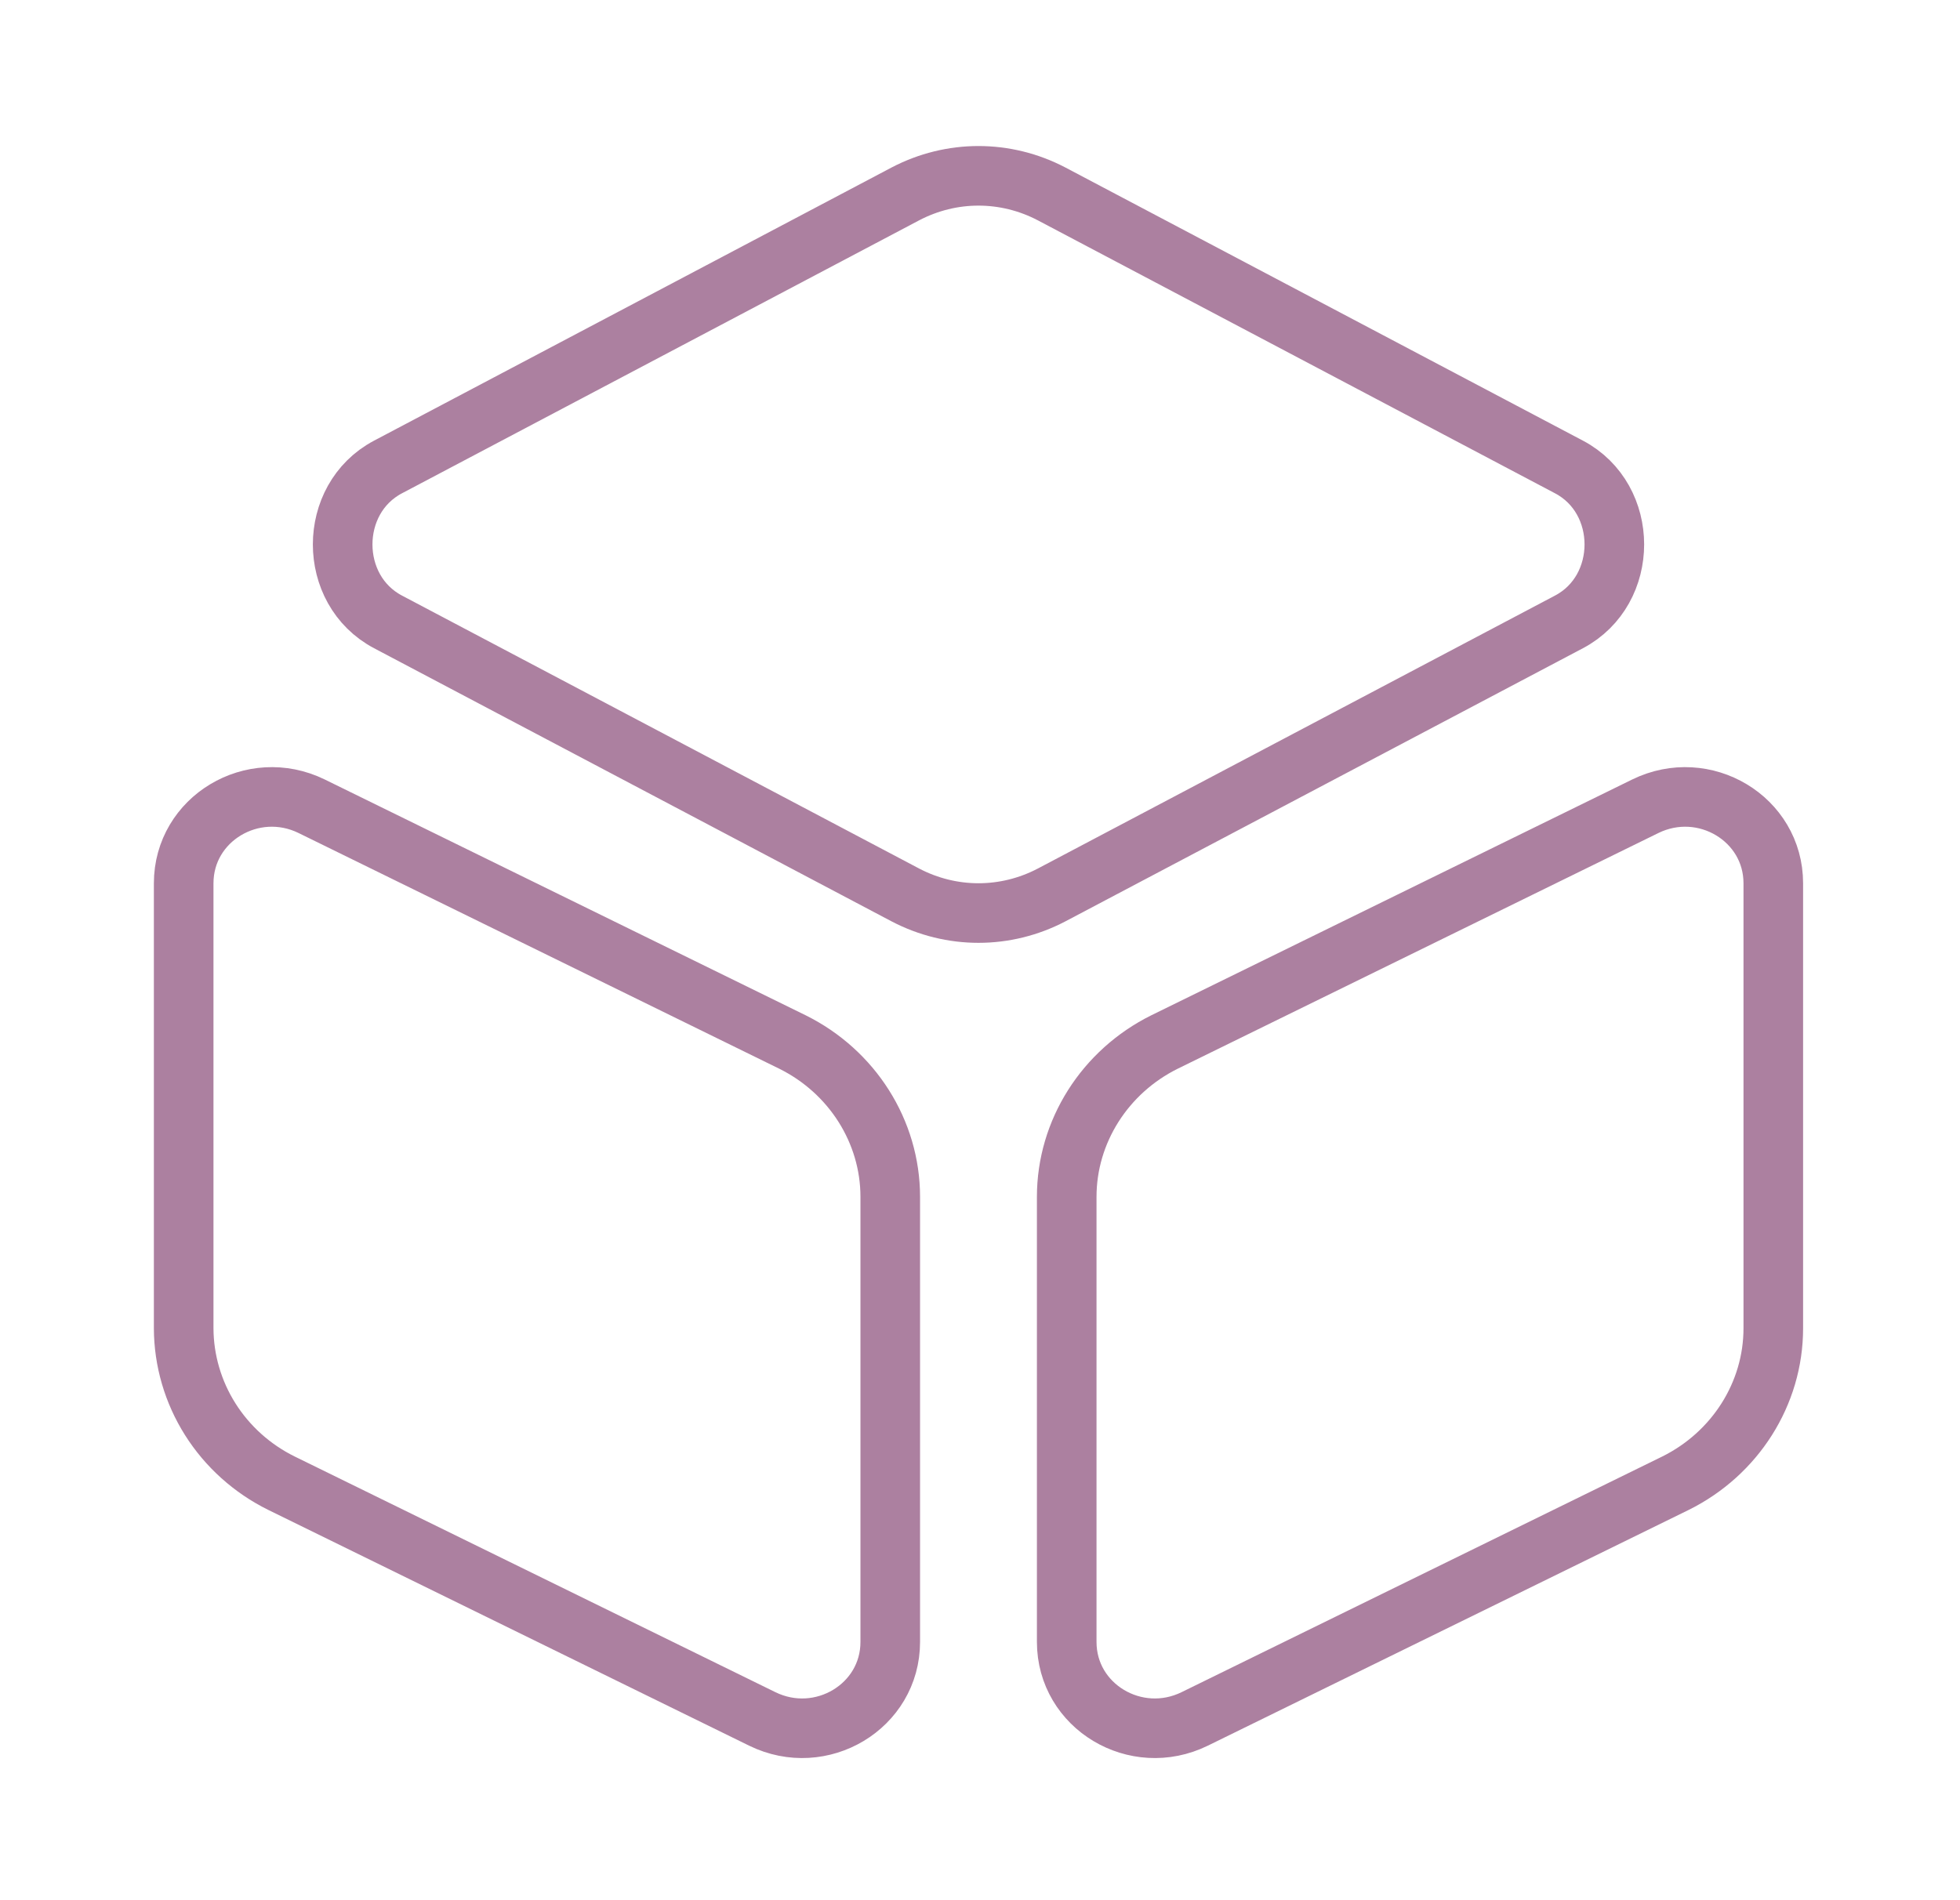
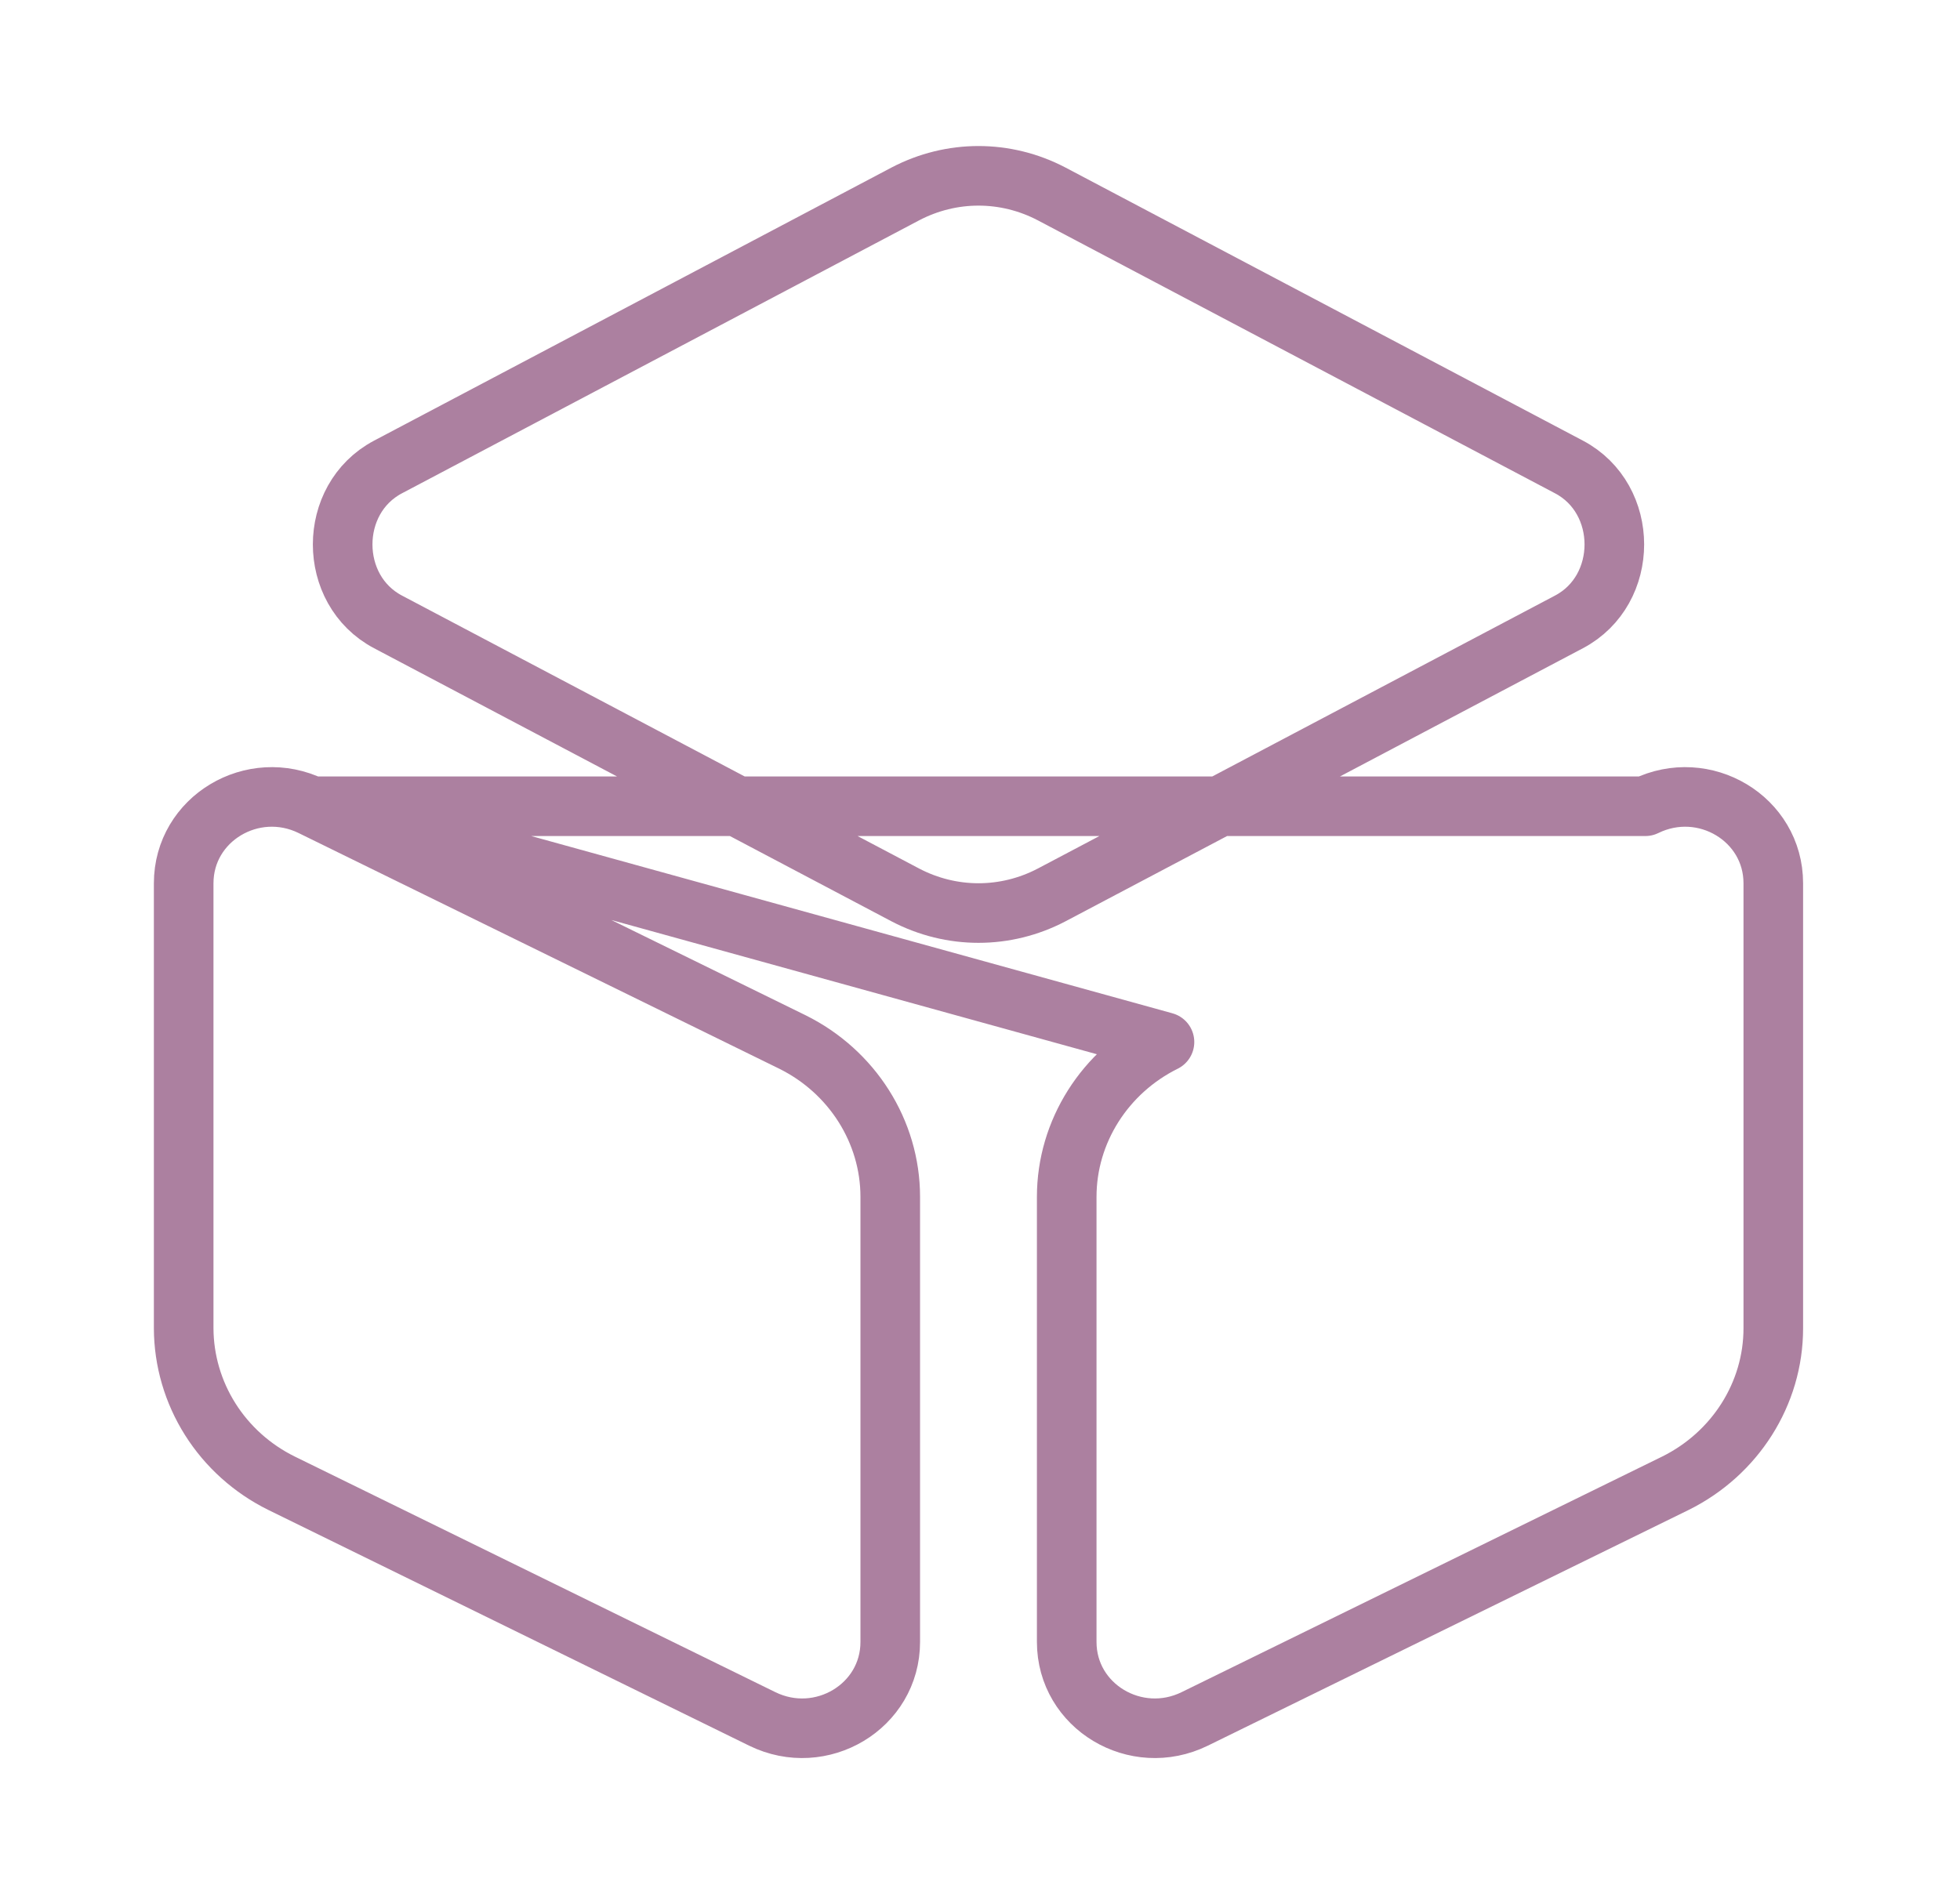
<svg xmlns="http://www.w3.org/2000/svg" width="66" height="64" viewBox="0 0 66 64" fill="none">
-   <path d="M35.411 6.531L52.835 15.729C54.869 16.804 54.869 19.87 52.835 20.945L35.411 30.143C33.859 30.955 32.039 30.955 30.487 30.143L13.064 20.945C11.03 19.87 11.03 16.804 13.064 15.729L30.487 6.531C32.039 5.719 33.859 5.719 35.411 6.531ZM10.494 27.155L26.686 35.096C28.694 36.092 29.978 38.11 29.978 40.311V55.301C29.978 57.476 27.65 58.865 25.669 57.895L9.477 49.955C8.491 49.468 7.661 48.722 7.08 47.802C6.499 46.882 6.189 45.822 6.185 44.74V29.75C6.185 27.575 8.514 26.186 10.494 27.155ZM55.404 27.155L39.212 35.096C37.205 36.092 35.92 38.11 35.92 40.311V55.301C35.92 57.476 38.248 58.865 40.229 57.895L56.421 49.955C58.428 48.959 59.713 46.941 59.713 44.74V29.75C59.713 27.575 57.385 26.186 55.404 27.155Z" stroke="#AC80A0" stroke-width="2.007" stroke-linecap="round" stroke-linejoin="round" />
+   <path d="M35.411 6.531L52.835 15.729C54.869 16.804 54.869 19.87 52.835 20.945L35.411 30.143C33.859 30.955 32.039 30.955 30.487 30.143L13.064 20.945C11.03 19.87 11.03 16.804 13.064 15.729L30.487 6.531C32.039 5.719 33.859 5.719 35.411 6.531ZM10.494 27.155L26.686 35.096C28.694 36.092 29.978 38.11 29.978 40.311V55.301C29.978 57.476 27.65 58.865 25.669 57.895L9.477 49.955C8.491 49.468 7.661 48.722 7.08 47.802C6.499 46.882 6.189 45.822 6.185 44.74V29.75C6.185 27.575 8.514 26.186 10.494 27.155ZL39.212 35.096C37.205 36.092 35.92 38.11 35.92 40.311V55.301C35.92 57.476 38.248 58.865 40.229 57.895L56.421 49.955C58.428 48.959 59.713 46.941 59.713 44.74V29.75C59.713 27.575 57.385 26.186 55.404 27.155Z" stroke="#AC80A0" stroke-width="2.007" stroke-linecap="round" stroke-linejoin="round" />
</svg>